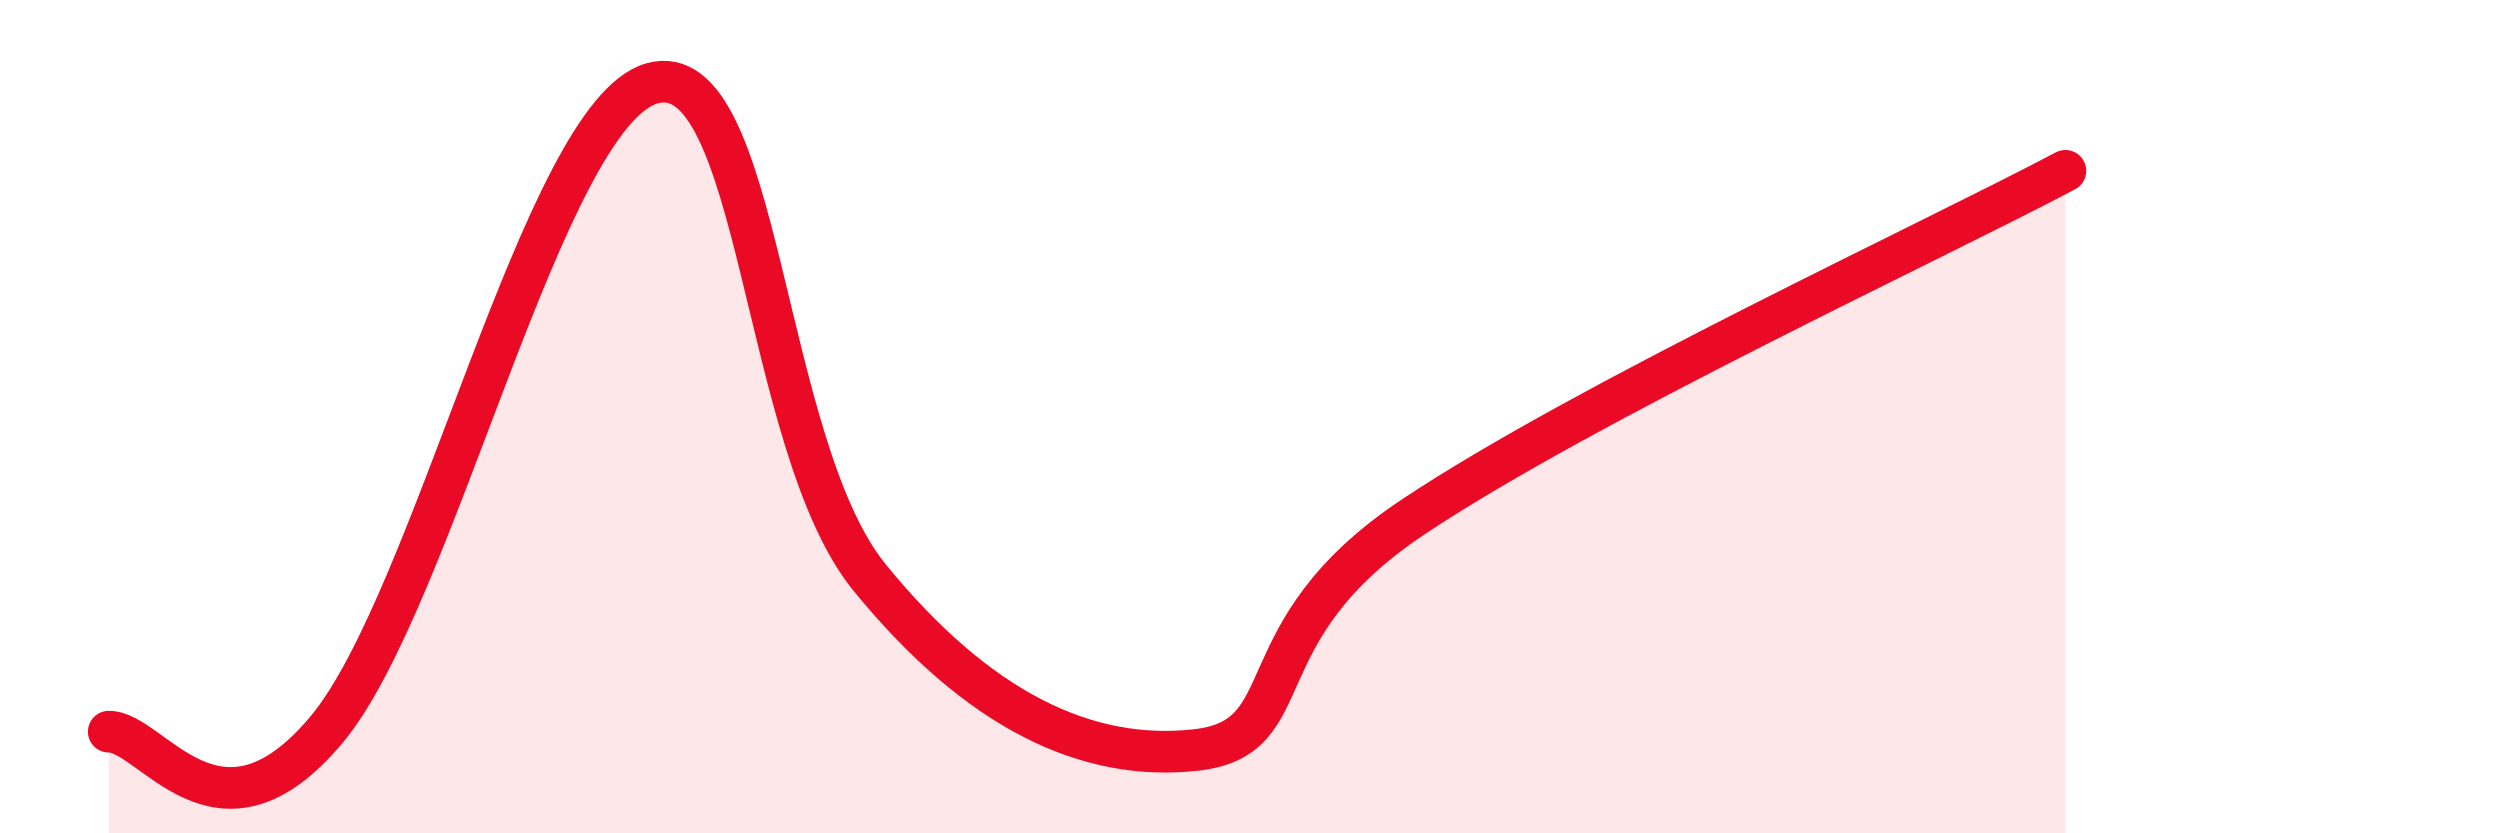
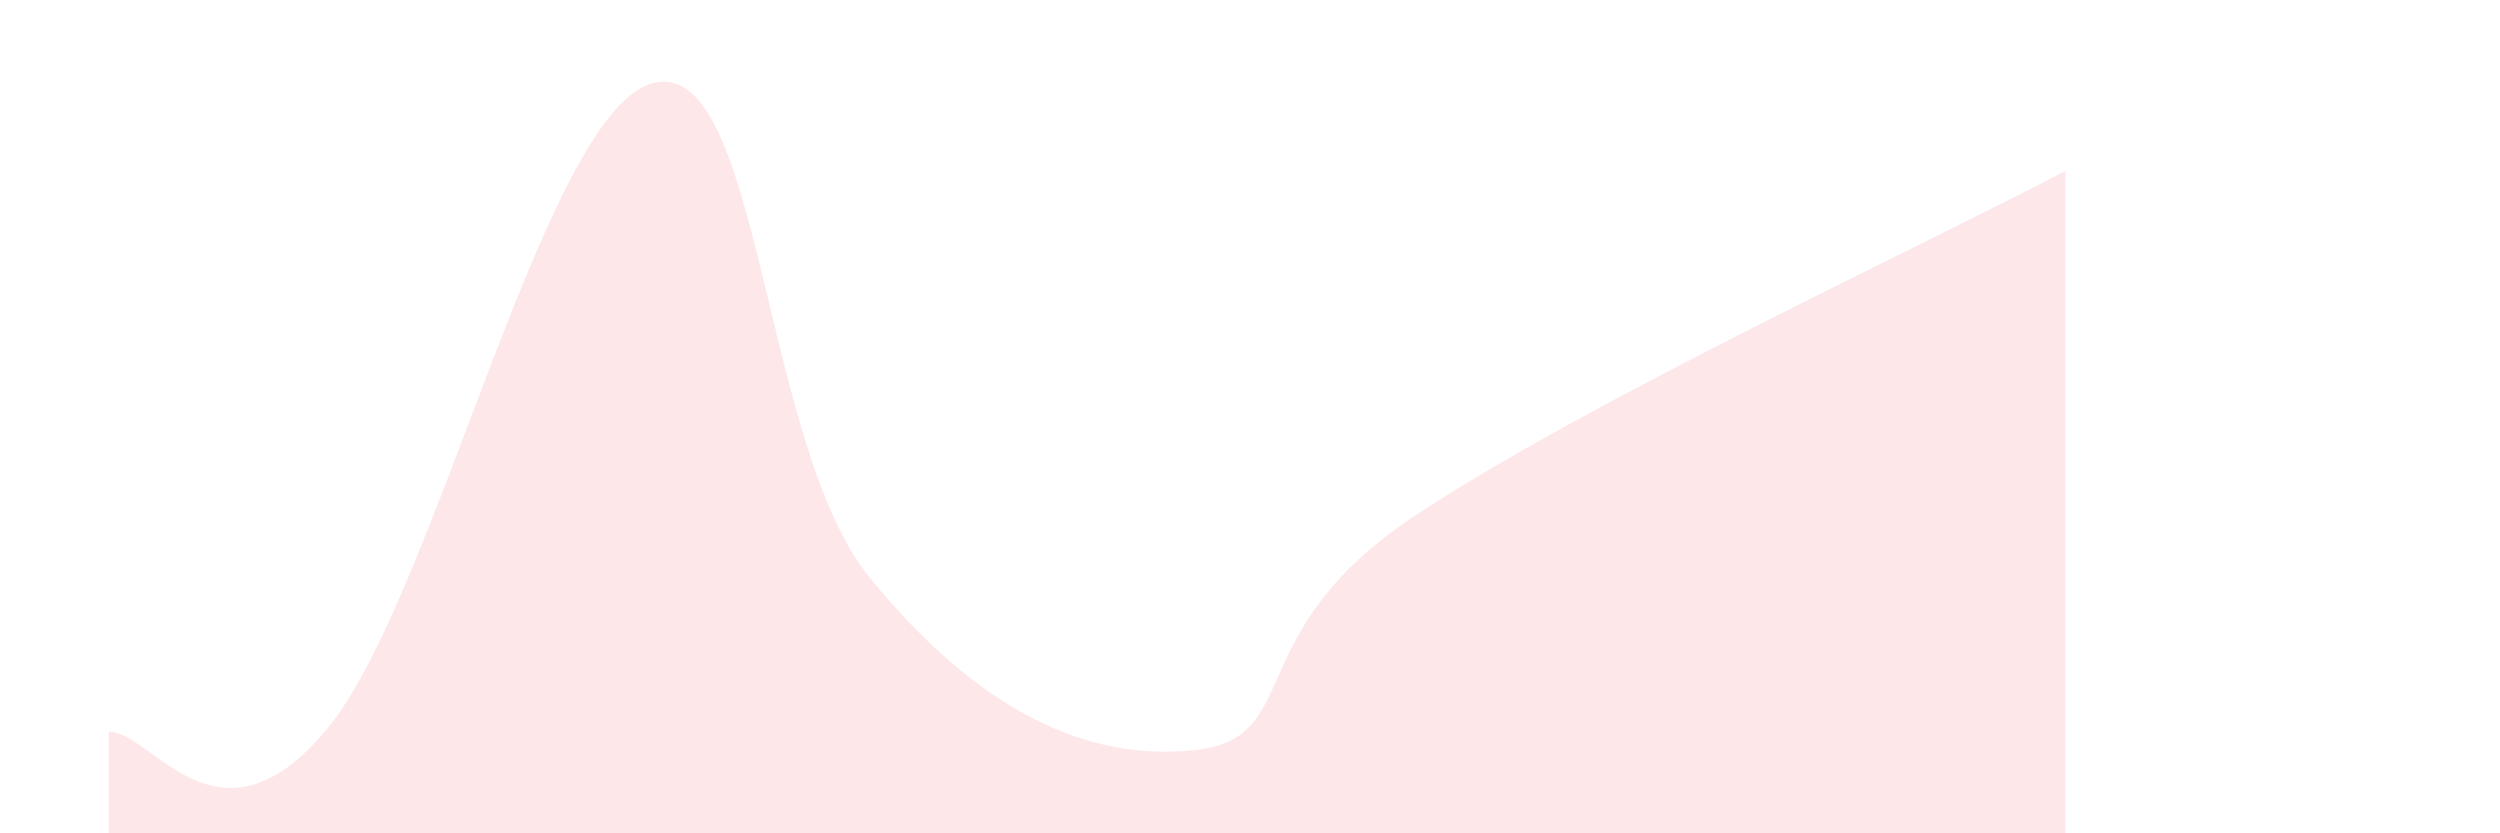
<svg xmlns="http://www.w3.org/2000/svg" width="60" height="20" viewBox="0 0 60 20">
  <path d="M 2.61,17.56 C 3.65,17.55 5.22,20.63 7.83,17.52 C 10.44,14.41 13.04,2.73 15.65,2 C 18.26,1.27 18.26,10.66 20.87,13.86 C 23.48,17.06 26.09,18.29 28.7,18 C 31.31,17.71 29.74,15.19 33.91,12.41 C 38.08,9.63 46.44,5.76 49.57,4.1L49.57 20L2.61 20Z" fill="#EB0A25" opacity="0.1" stroke-linecap="round" stroke-linejoin="round" />
-   <path d="M 2.61,17.56 C 3.65,17.55 5.22,20.63 7.83,17.52 C 10.44,14.41 13.04,2.73 15.65,2 C 18.26,1.27 18.26,10.66 20.87,13.86 C 23.48,17.06 26.09,18.29 28.7,18 C 31.31,17.71 29.74,15.19 33.91,12.41 C 38.08,9.63 46.44,5.76 49.57,4.1" stroke="#EB0A25" stroke-width="1" fill="none" stroke-linecap="round" stroke-linejoin="round" />
</svg>